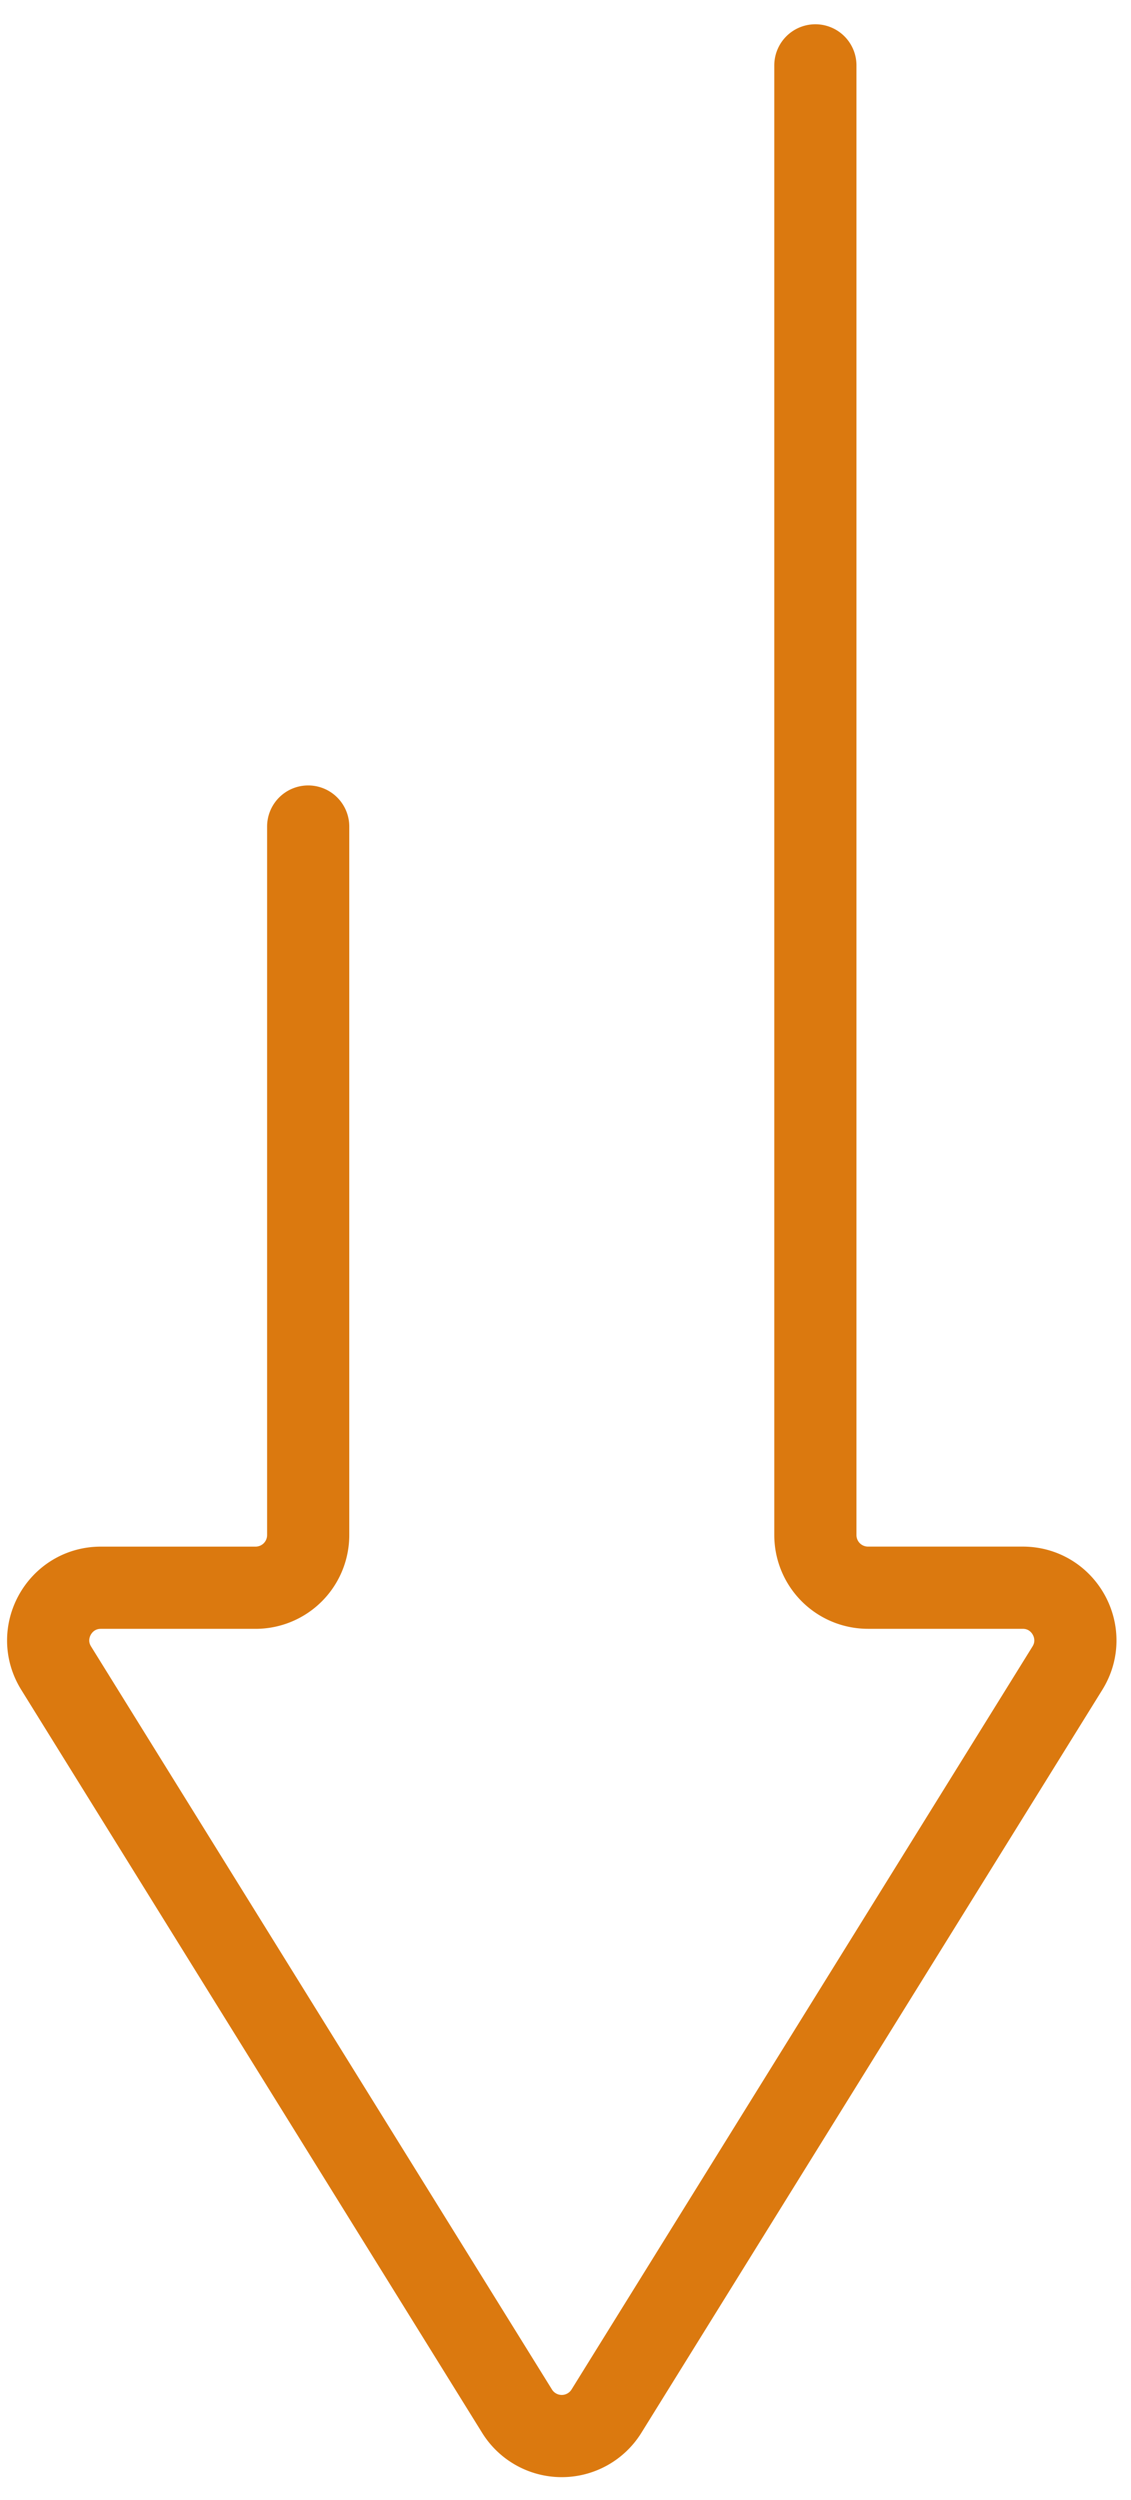
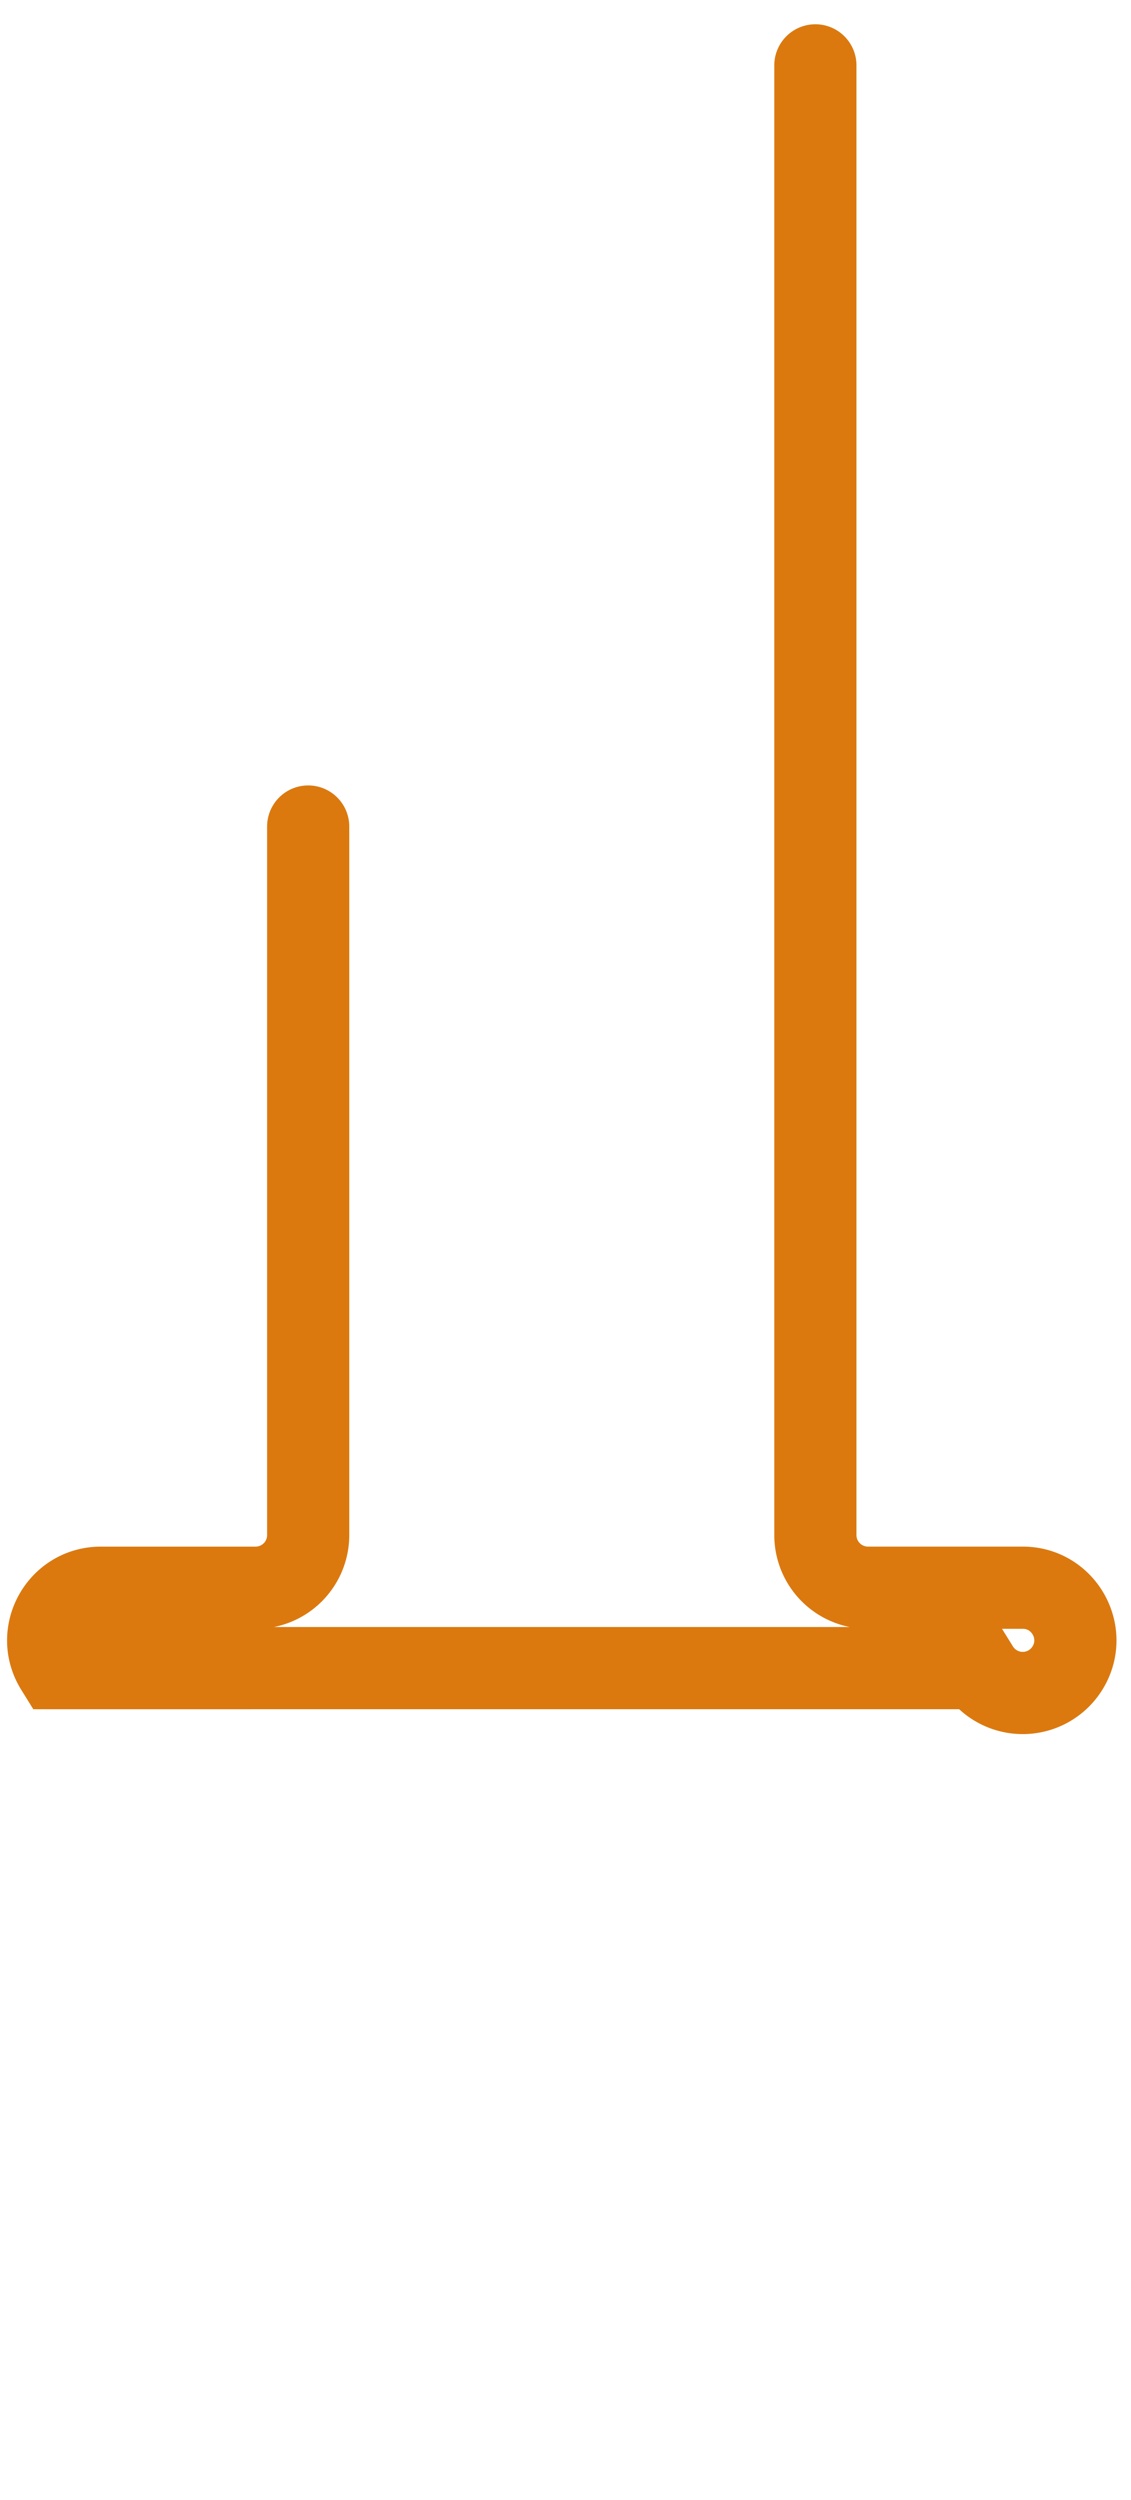
<svg xmlns="http://www.w3.org/2000/svg" width="43" height="95" fill="none">
-   <path stroke="#DB790F" stroke-linecap="round" stroke-width="3.124" d="M31 2.484V58.33a2 2 0 0 0 2 2h5.883c1.568 0 2.526 1.723 1.7 3.055L23.057 91.62a2 2 0 0 1-3.399 0L2.135 63.386c-.827-1.332.131-3.055 1.7-3.055h5.882a2 2 0 0 0 2-2V31.407" />
+   <path stroke="#DB790F" stroke-linecap="round" stroke-width="3.124" d="M31 2.484V58.33a2 2 0 0 0 2 2h5.883c1.568 0 2.526 1.723 1.7 3.055a2 2 0 0 1-3.399 0L2.135 63.386c-.827-1.332.131-3.055 1.7-3.055h5.882a2 2 0 0 0 2-2V31.407" />
</svg>